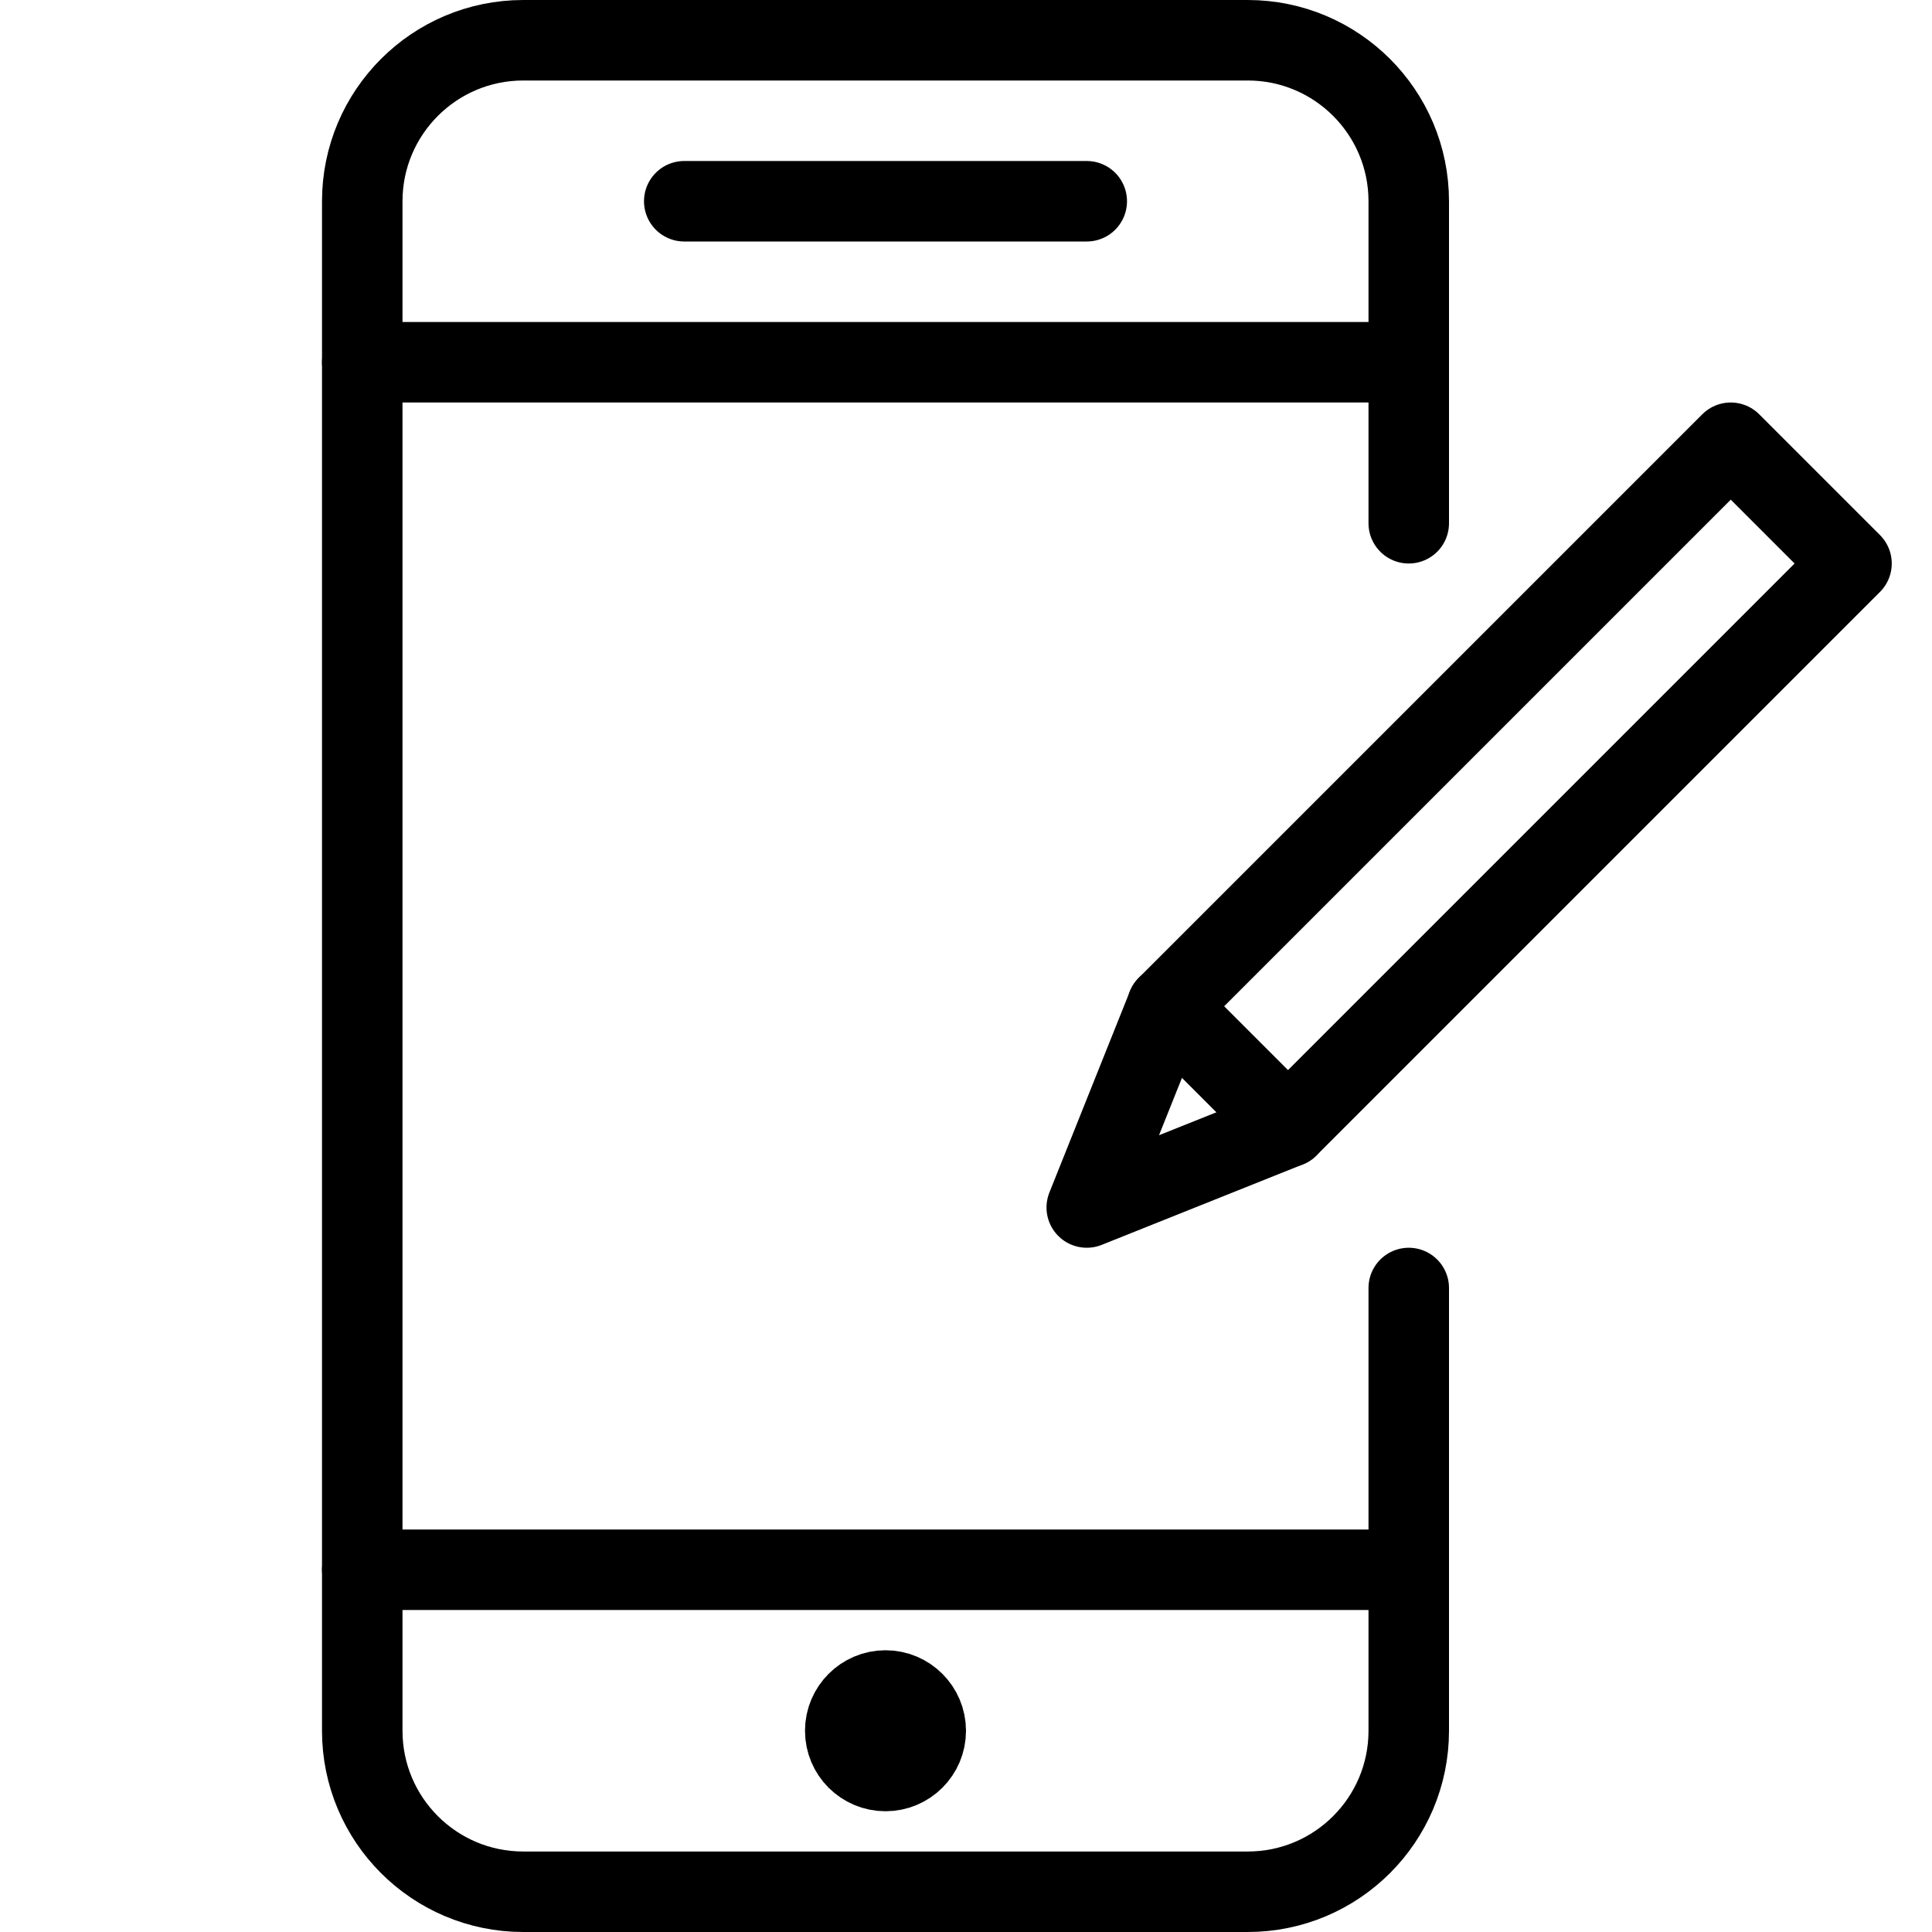
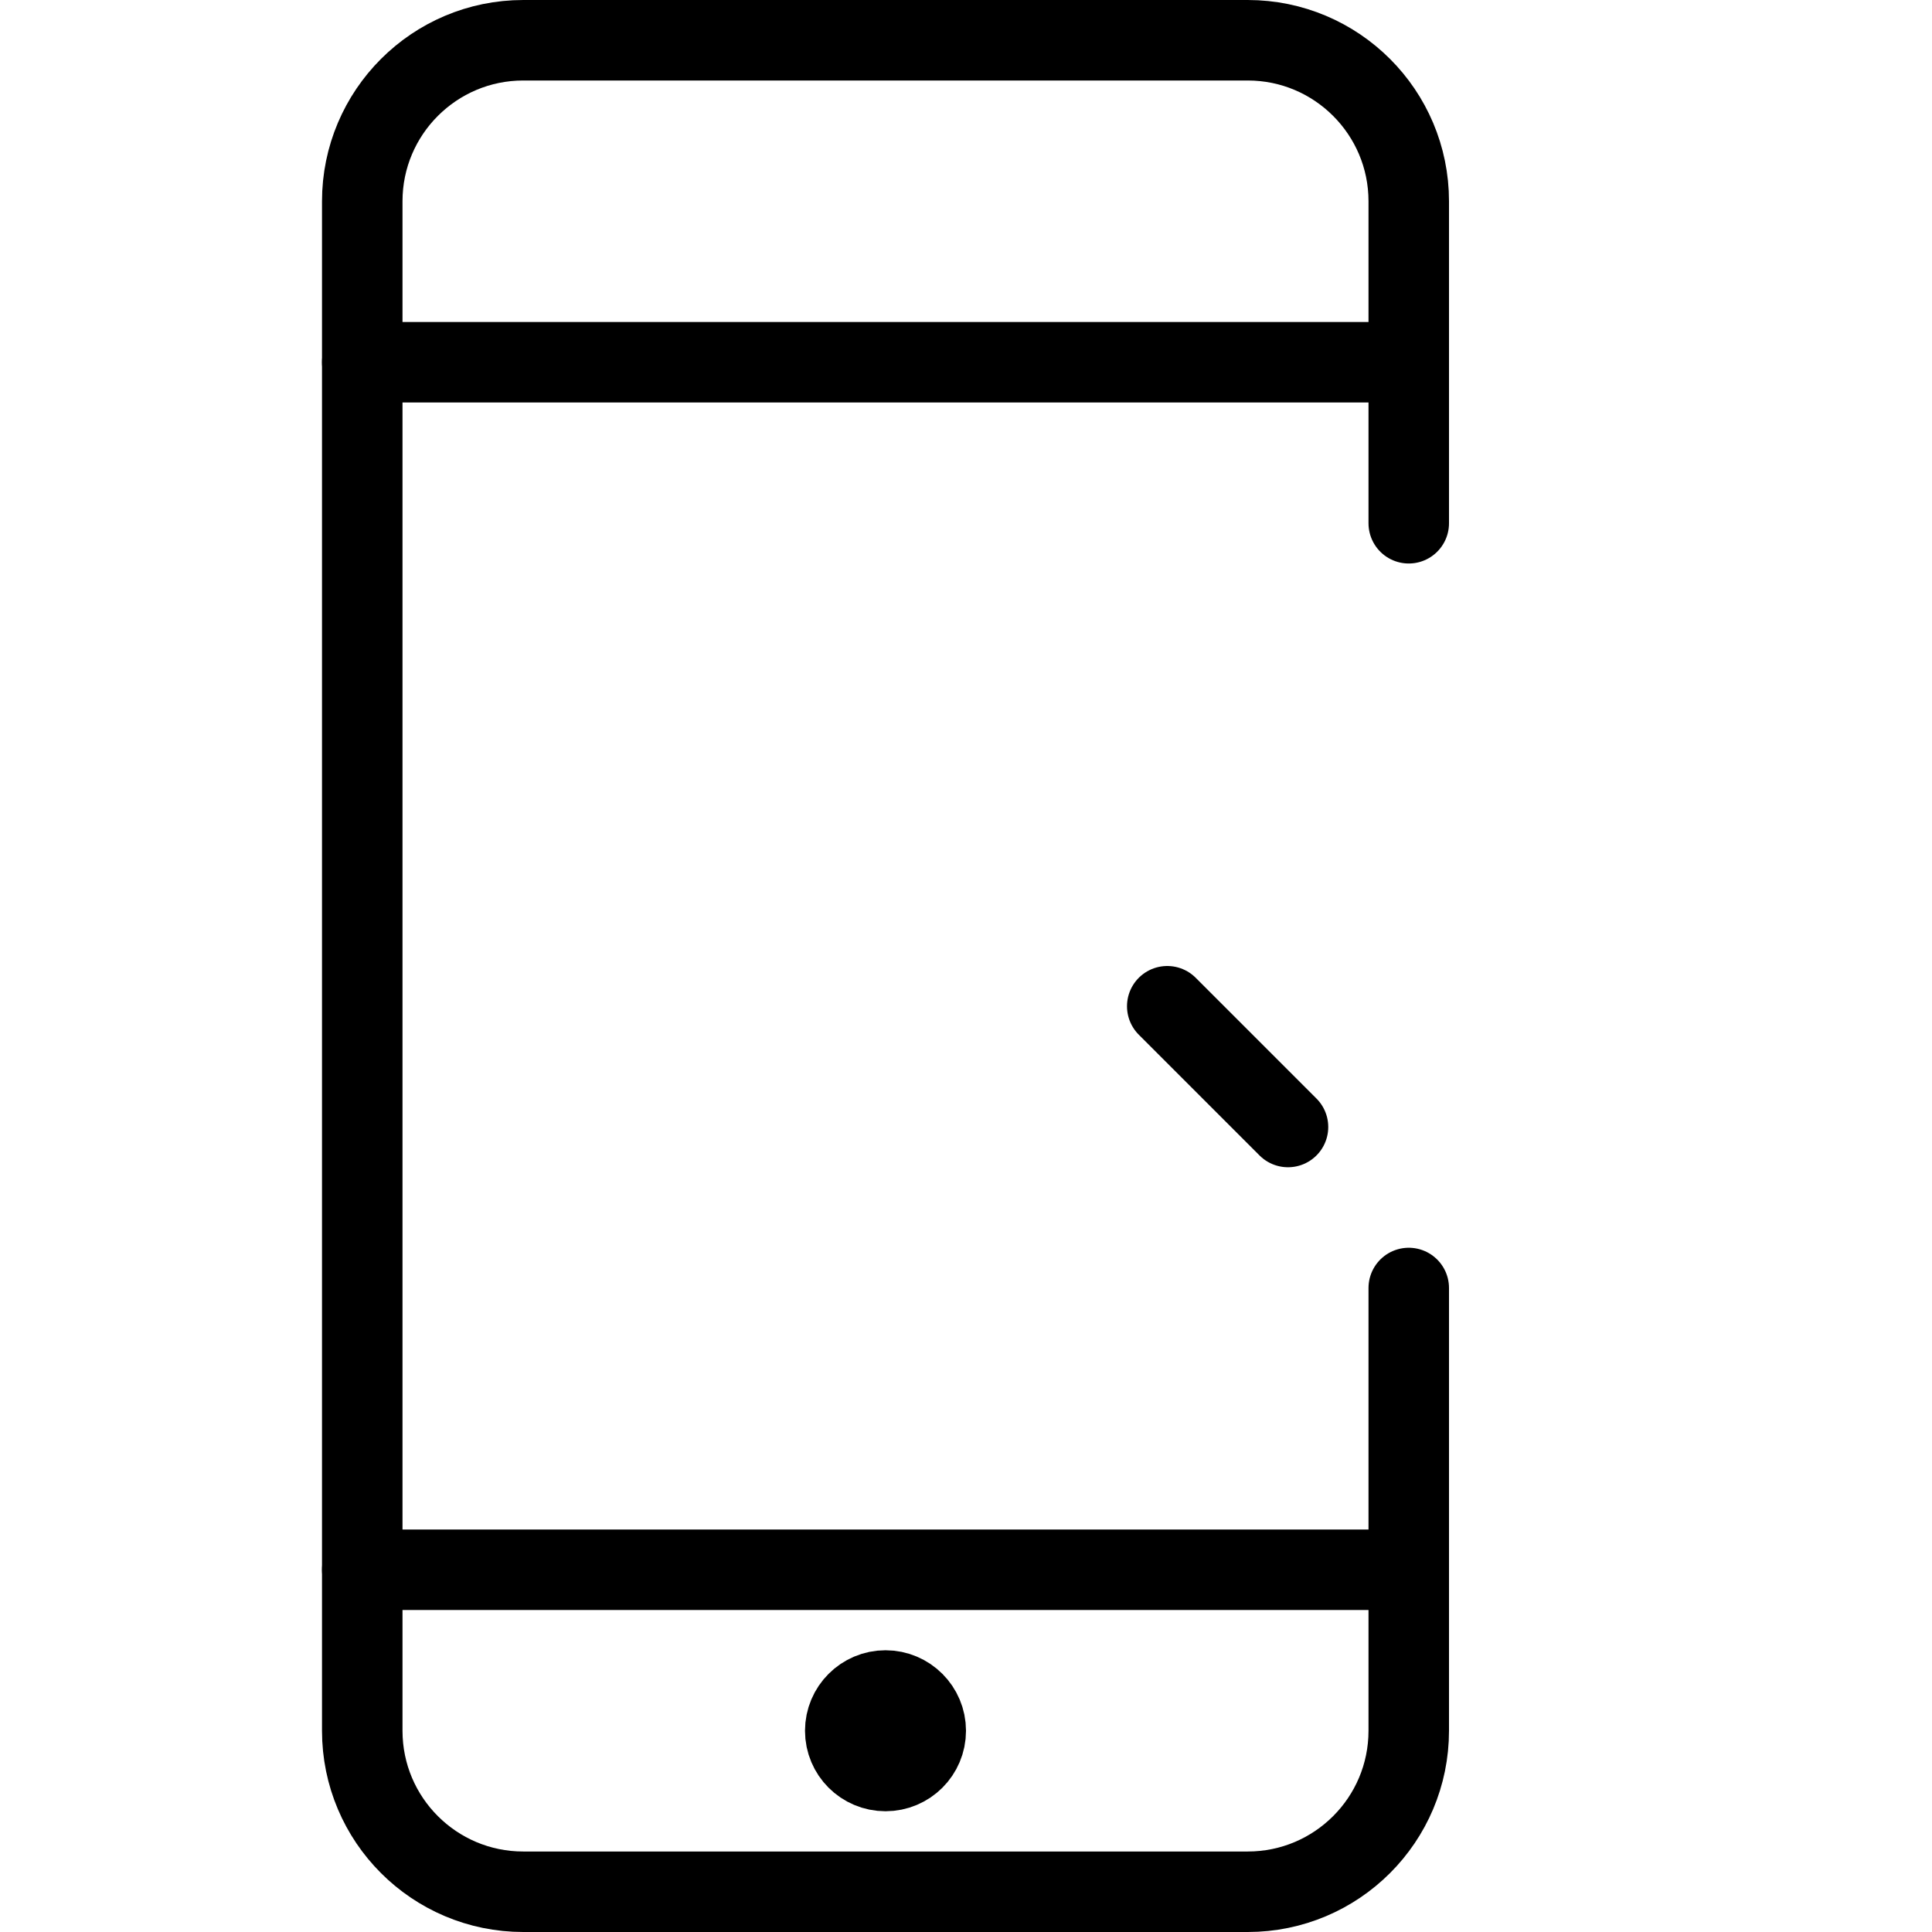
<svg xmlns="http://www.w3.org/2000/svg" version="1.1" x="0px" y="0px" width="24px" height="24px" viewBox="0 0 24 24" enable-background="new 0 0 24 24" xml:space="preserve">
  <g id="Outline_Icons_1_">
    <g id="Outline_Icons">
	</g>
    <g id="New_icons_1_">
      <g>
        <g>
          <path fill="none" stroke="#000000" stroke-linecap="round" stroke-linejoin="round" stroke-miterlimit="10" d="M17.5,16v5.5      c0,1.105-0.896,2-2,2h-9c-1.104,0-2-0.895-2-2v-19c0-1.104,0.896-2,2-2h9c1.104,0,2,0.896,2,2v4" />
          <line fill="none" stroke="#000000" stroke-linecap="round" stroke-linejoin="round" stroke-miterlimit="10" x1="4.5" y1="4.5" x2="17.5" y2="4.5" />
          <line fill="none" stroke="#000000" stroke-linecap="round" stroke-linejoin="round" stroke-miterlimit="10" x1="4.5" y1="19.5" x2="17.5" y2="19.5" />
-           <line fill="none" stroke="#000000" stroke-linecap="round" stroke-linejoin="round" stroke-miterlimit="10" x1="13.5" y1="2.5" x2="8.5" y2="2.5" />
          <path fill="none" stroke="#000000" stroke-linecap="round" stroke-linejoin="round" stroke-miterlimit="10" d="M11,21      c0.276,0,0.5,0.225,0.5,0.5l0,0c0,0.277-0.224,0.5-0.5,0.5l0,0c-0.276,0-0.5-0.223-0.5-0.5l0,0C10.5,21.225,10.724,21,11,21      L11,21z" />
        </g>
        <g>
-           <polygon fill="none" stroke="#000000" stroke-linecap="round" stroke-linejoin="round" stroke-miterlimit="10" points="16,14       13.5,15 14.5,12.5 21.5,5.5 23,7     " />
          <line fill="none" stroke="#000000" stroke-linecap="round" stroke-linejoin="round" stroke-miterlimit="10" x1="14.5" y1="12.5" x2="16" y2="14" />
        </g>
      </g>
    </g>
  </g>
  <g id="Invisible_Shape">
-     <rect fill="none" width="24" height="24" />
-   </g>
+     </g>
</svg>